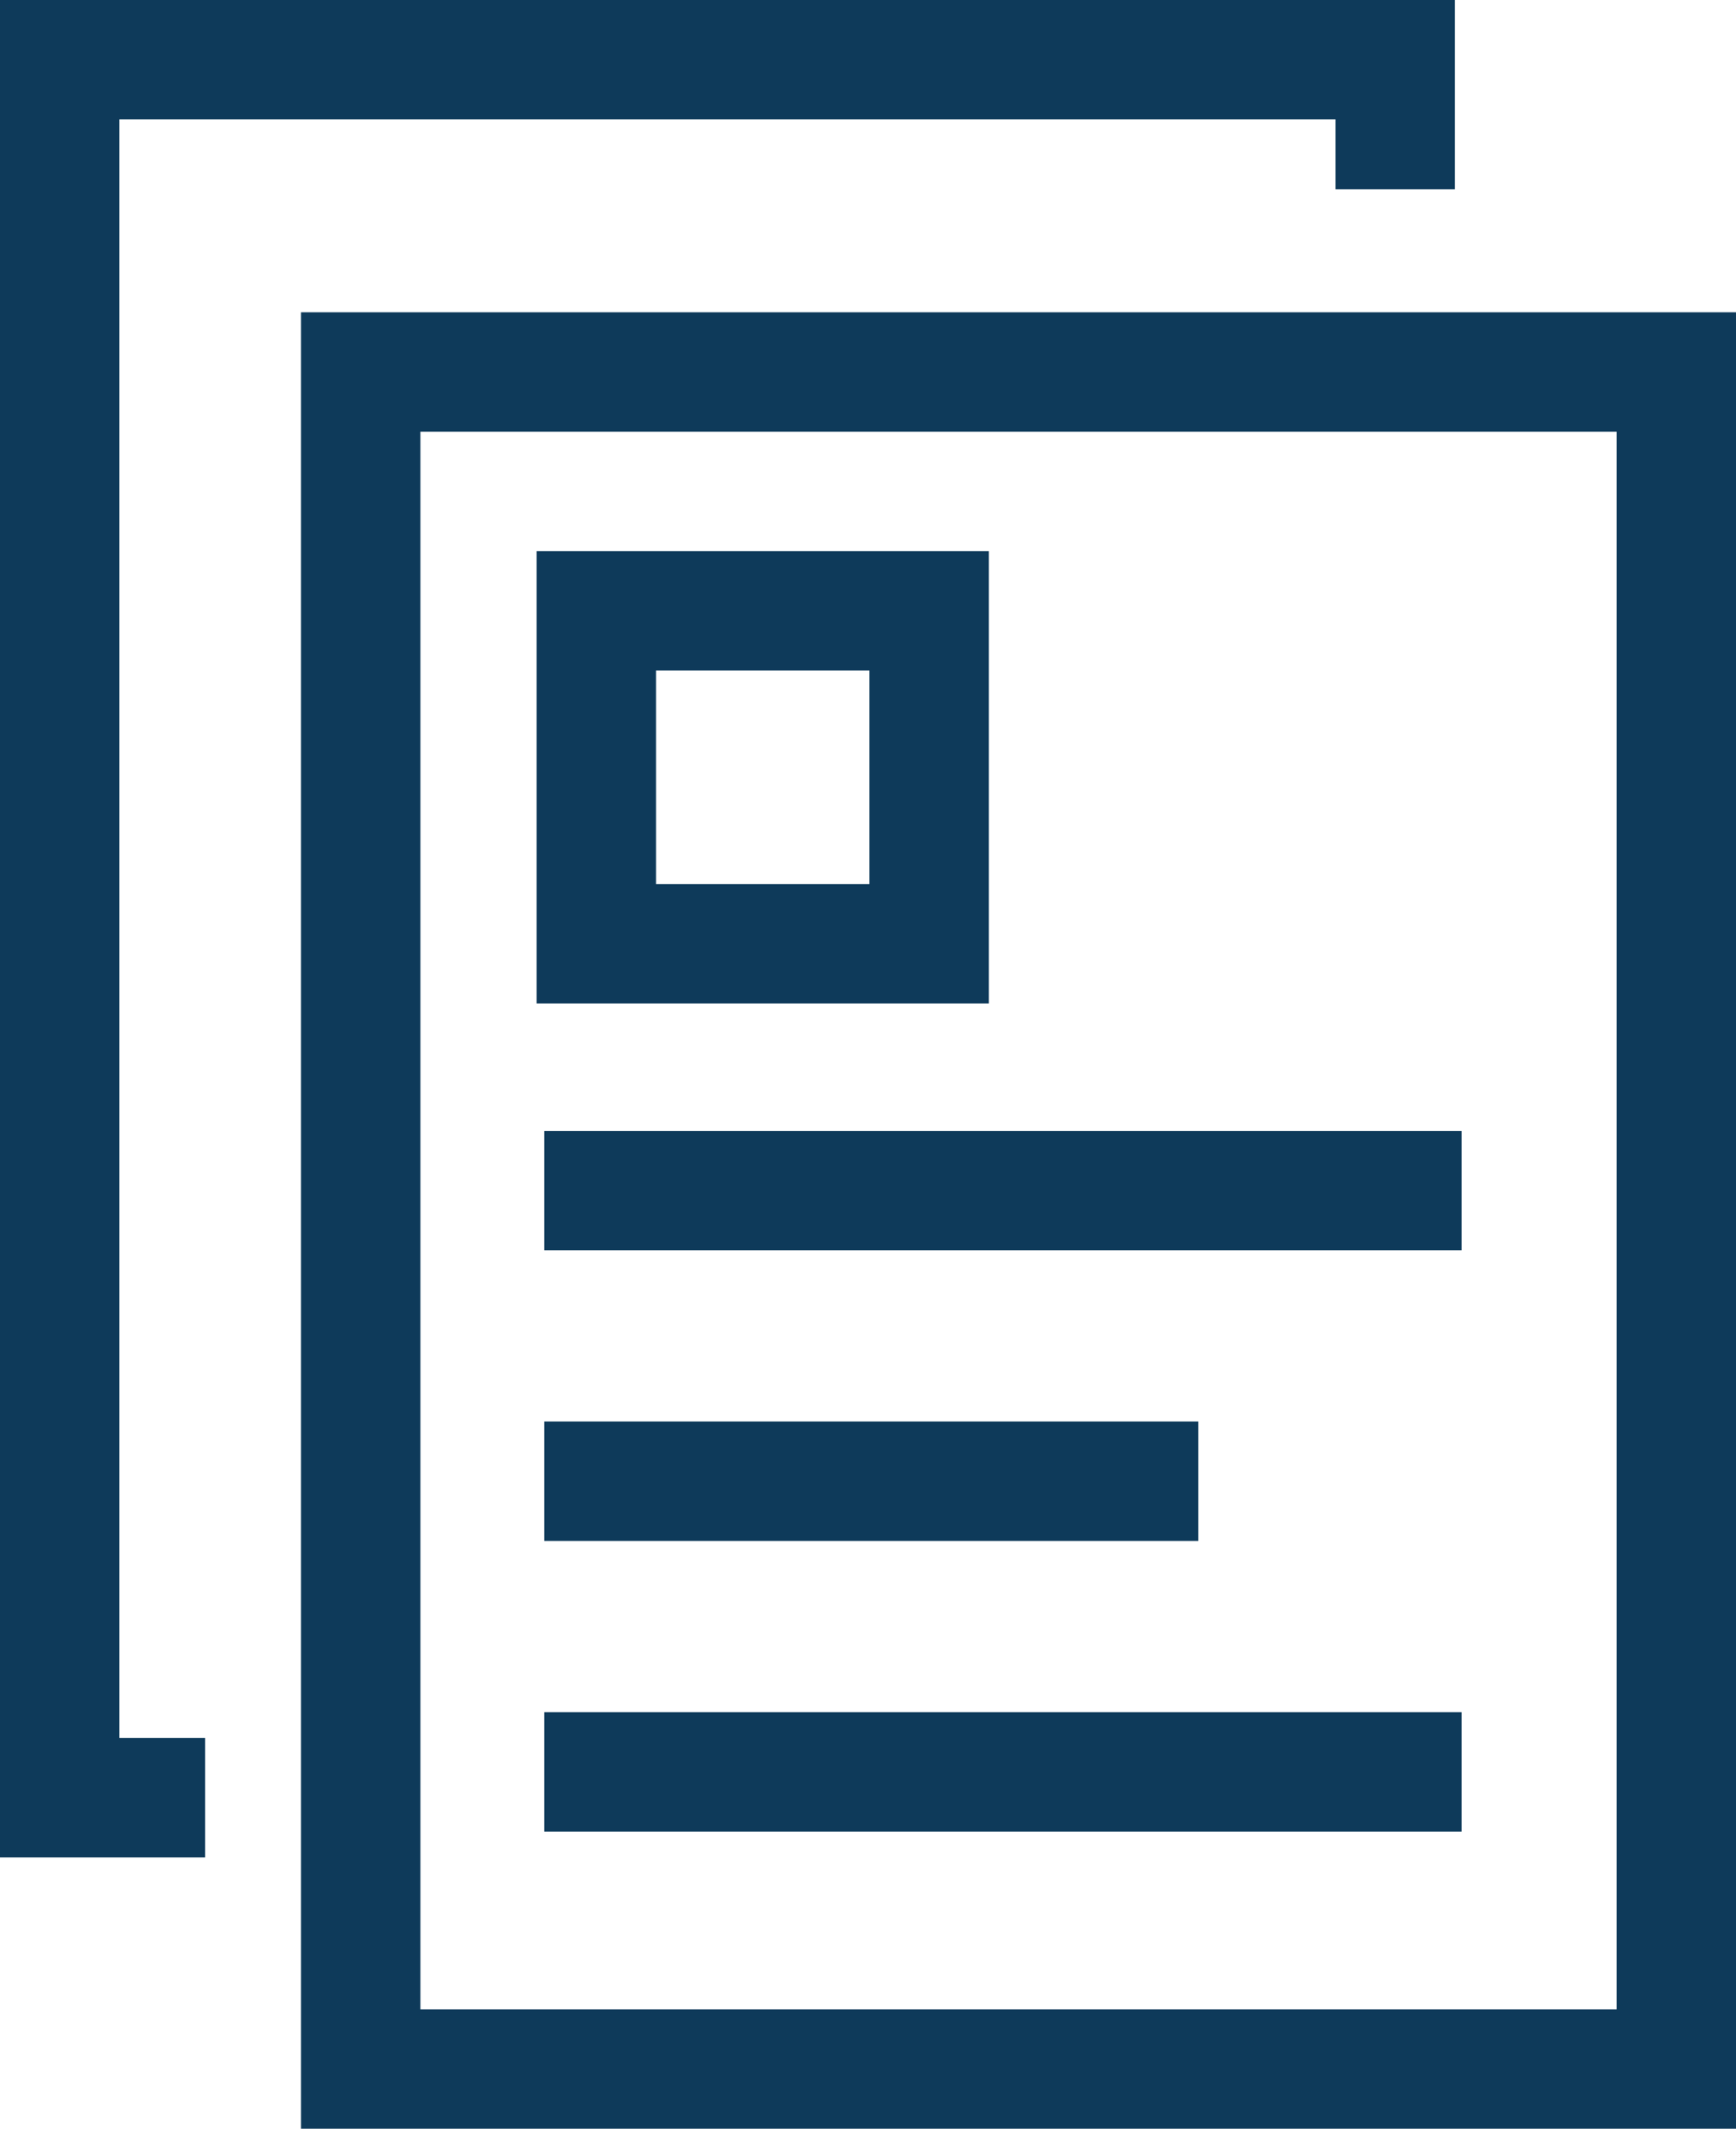
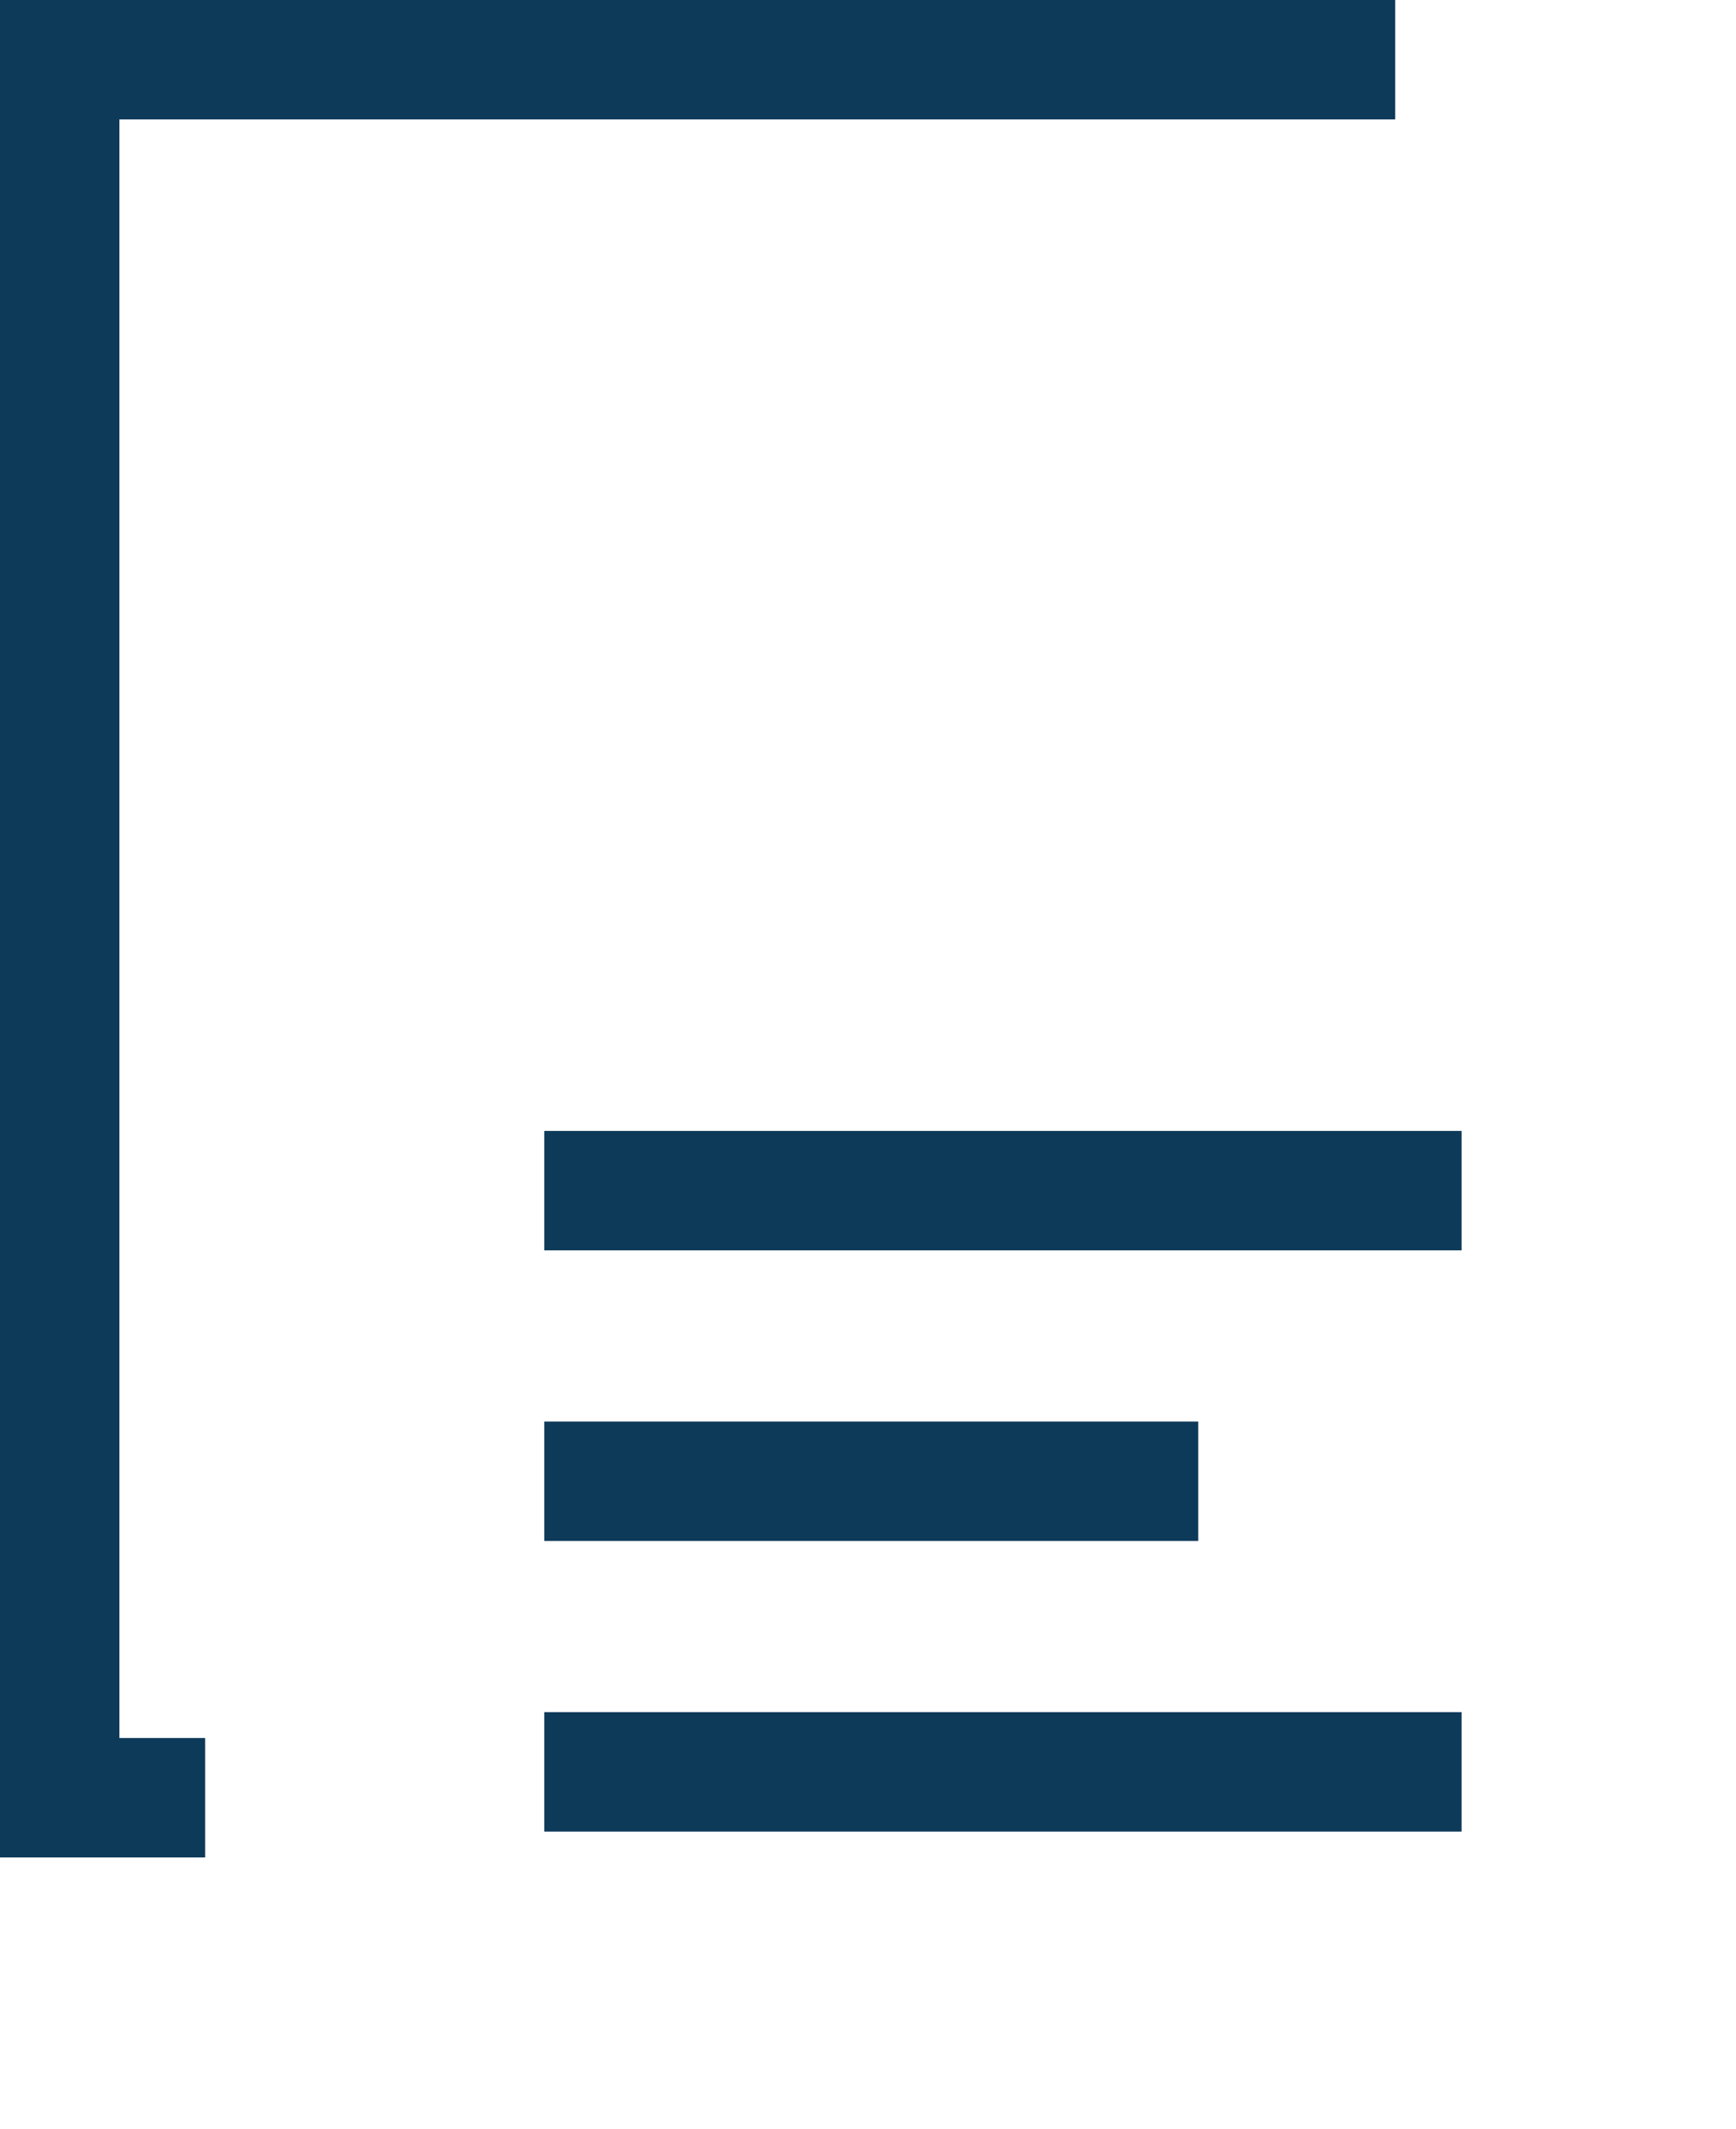
<svg xmlns="http://www.w3.org/2000/svg" width="87.234" height="106.935" viewBox="0 0 87.234 106.935">
  <defs>
    <style>.a{fill:none;stroke:#0e3a5a;stroke-miterlimit:10;stroke-width:6px;}</style>
  </defs>
  <g transform="translate(-13.051 0.199)">
-     <rect class="a" width="66.109" height="85.249" transform="translate(31.176 18.487)" />
-     <path class="a" d="M23.361,90.109h-7.31V2.8H83.16V9.31" />
-     <rect class="a" width="16.725" height="16.725" transform="translate(43.016 30.486)" />
+     <path class="a" d="M23.361,90.109h-7.31V2.8H83.16" />
    <path class="a" d="M86.5,30.486" />
-     <path class="a" d="M67.281,30.486" />
    <line class="a" x2="46.095" transform="translate(40.4 59.612)" />
    <line class="a" x2="32.862" transform="translate(40.4 74.211)" />
    <line class="a" x2="46.095" transform="translate(40.4 88.809)" />
  </g>
</svg>